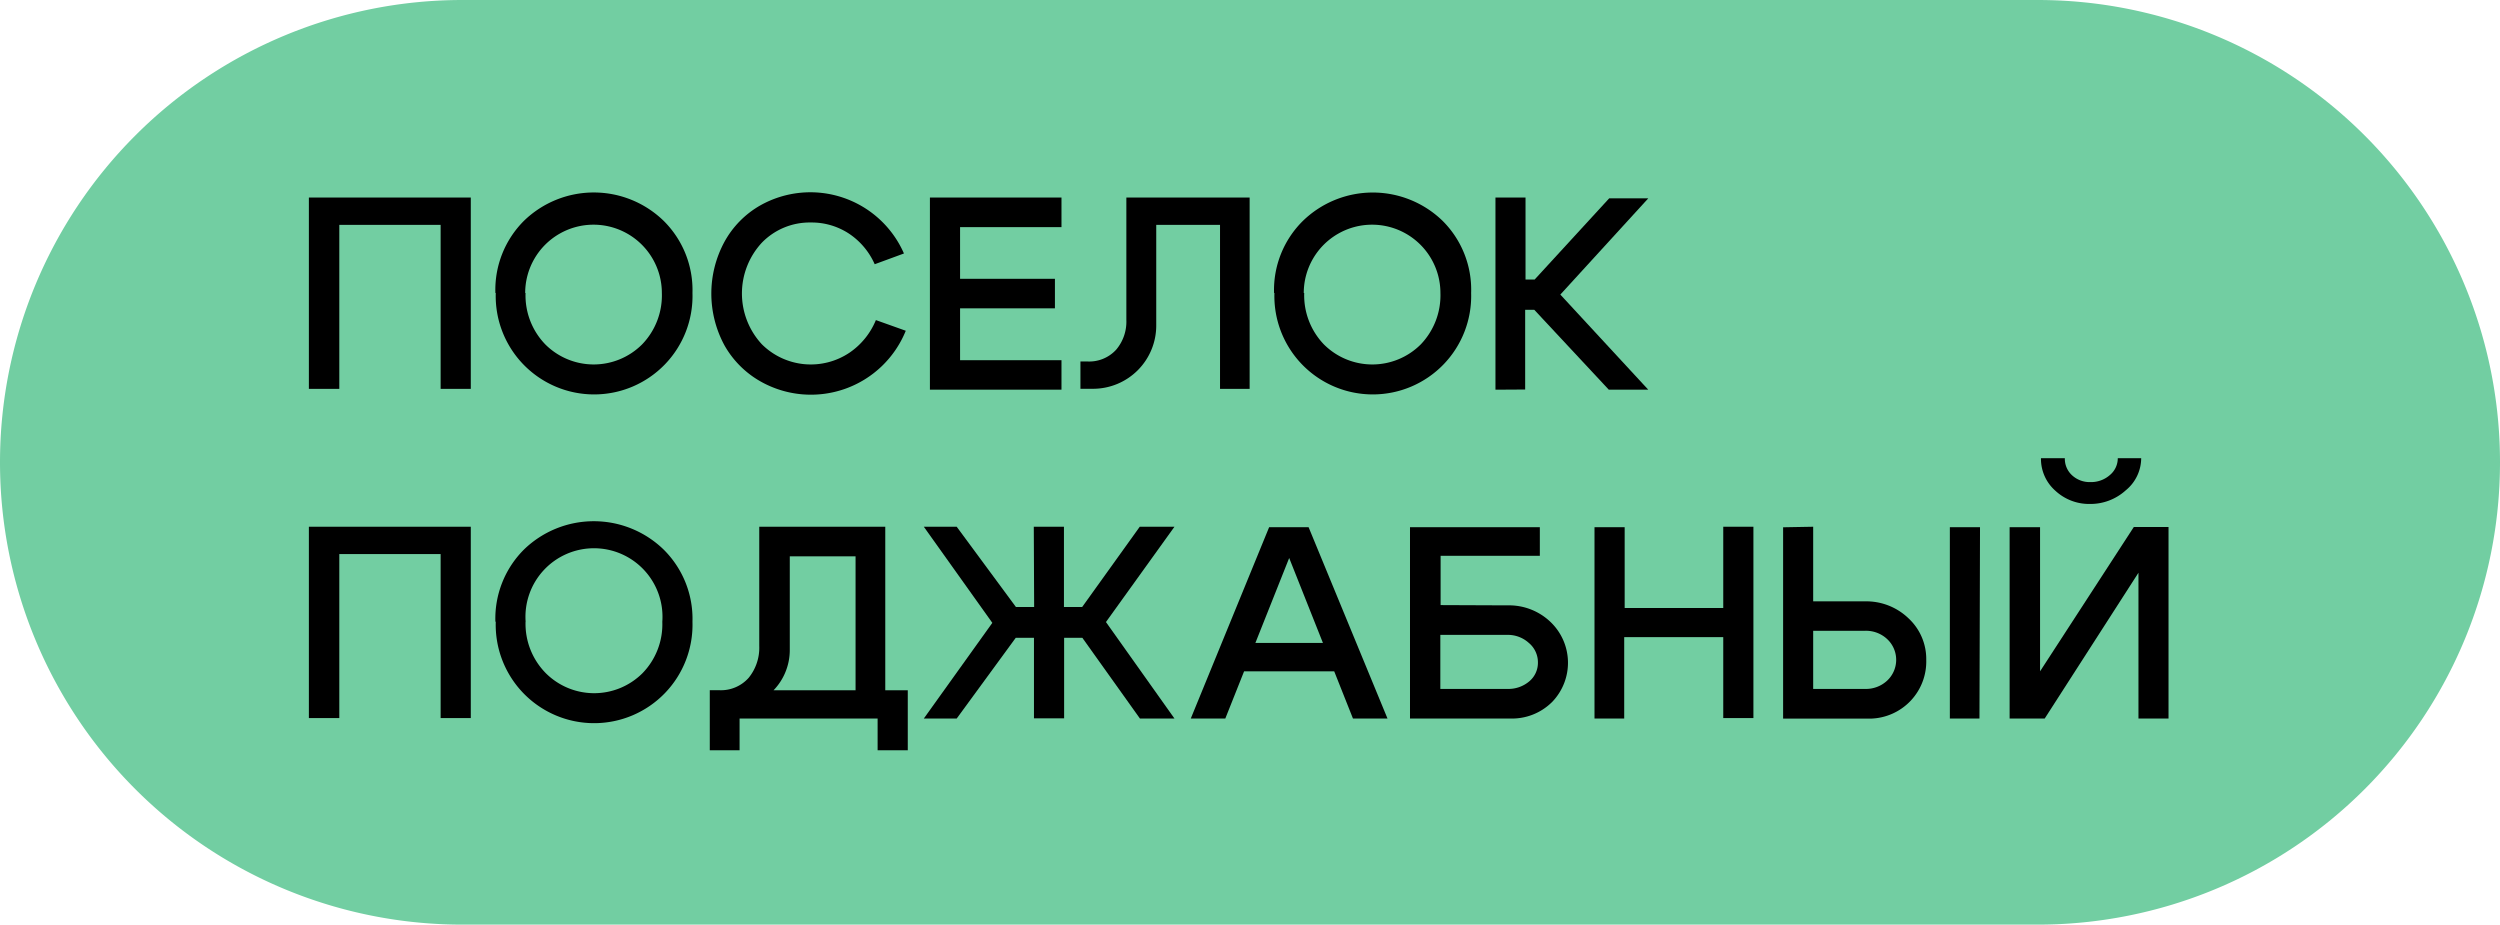
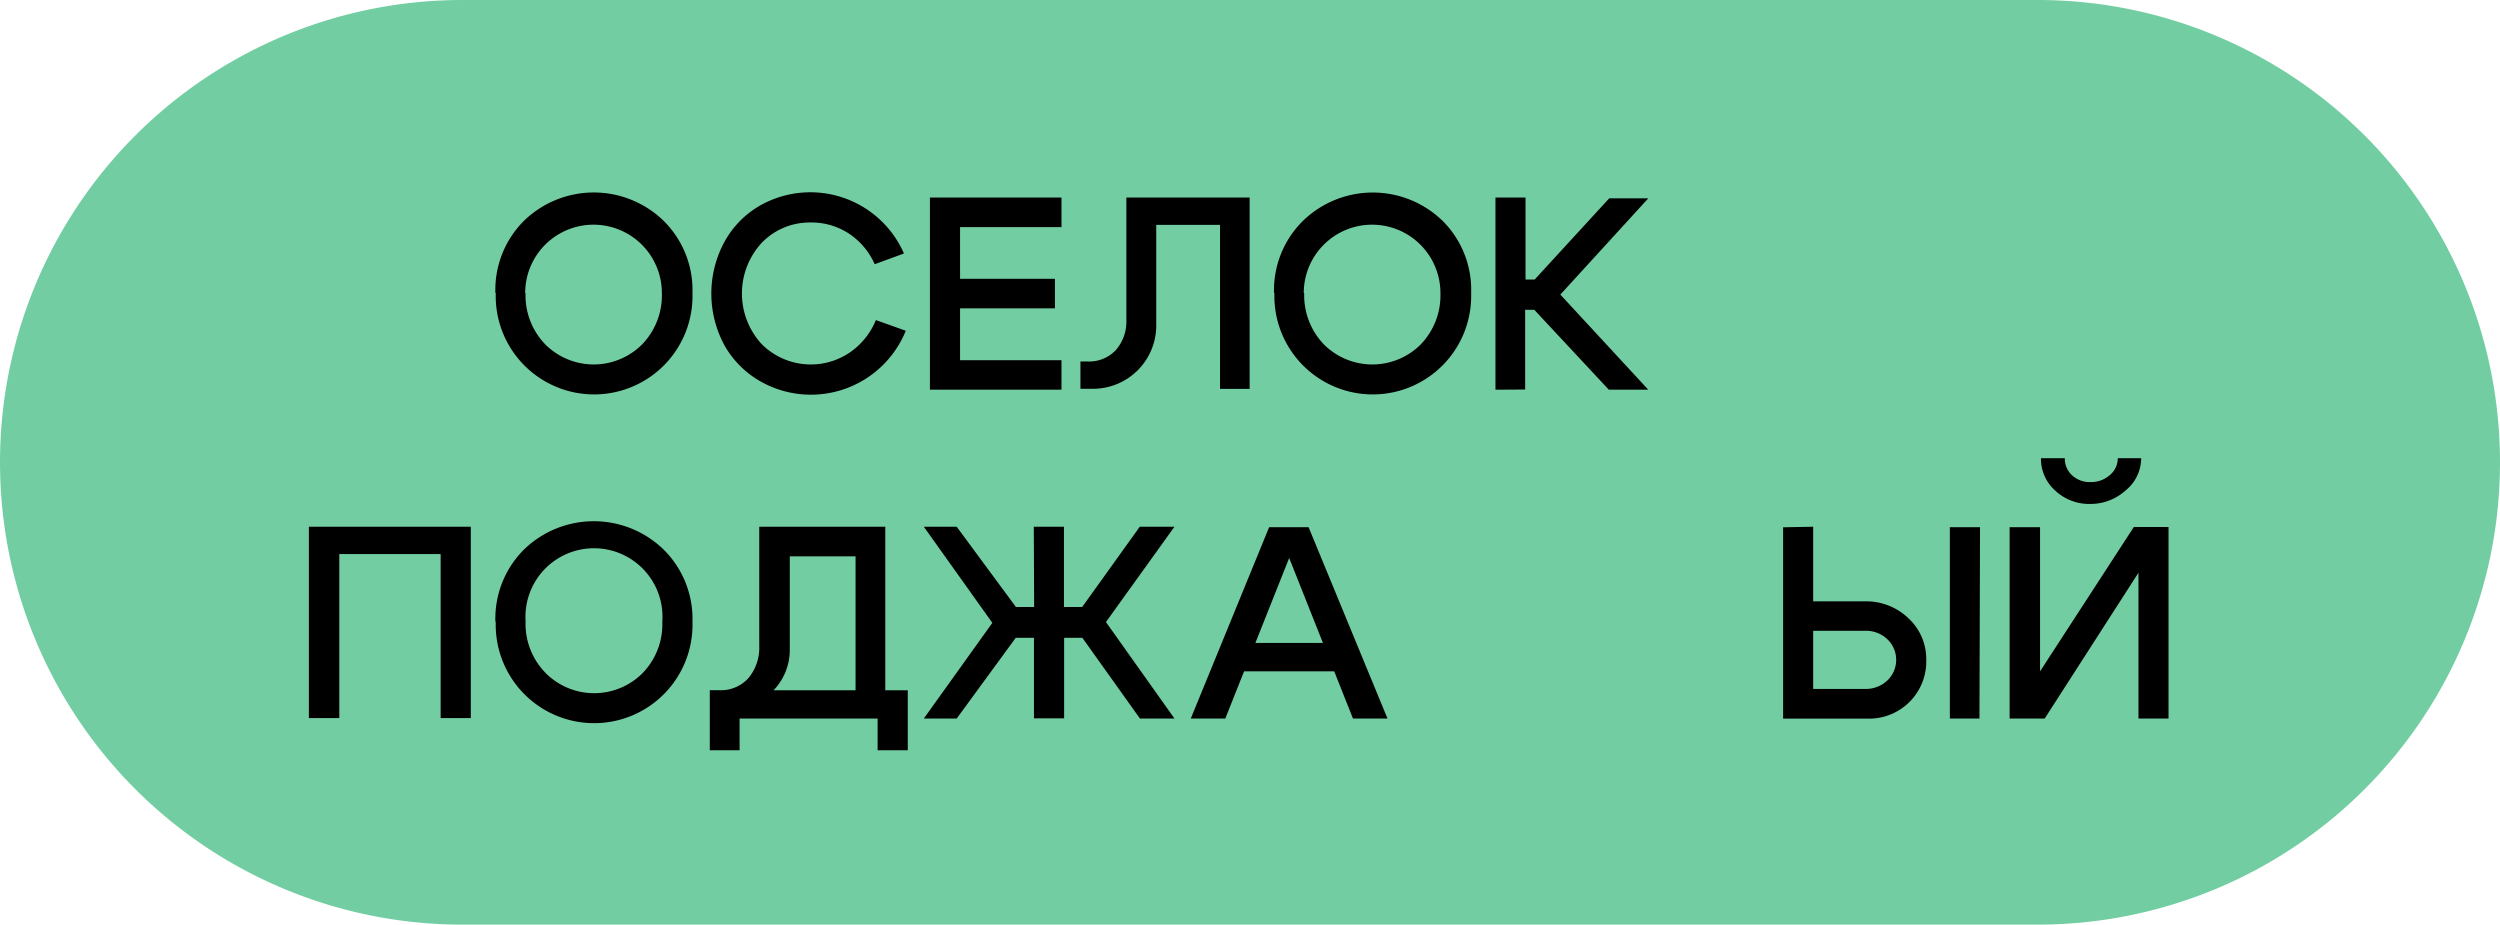
<svg xmlns="http://www.w3.org/2000/svg" viewBox="0 0 274.38 101.48">
  <g id="Layer_2" data-name="Layer 2">
    <g id="Layer_1-2" data-name="Layer 1">
      <path d="M50.74,0h172.9a50.74,50.74,0,0,1,50.74,50.74h0a50.74,50.74,0,0,1-50.74,50.74H50.74A50.74,50.74,0,0,1,0,50.74H0A50.74,50.74,0,0,1,50.74,0Z" fill="#72cea2" />
-       <path d="M51.67,21.68v21H48.36v-18H37.24v18H33.9v-21Z" />
      <path d="M54.37,32.16a10.7,10.7,0,0,1,3.13-7.92,11,11,0,0,1,15.34,0A10.69,10.69,0,0,1,76,32.16a10.8,10.8,0,1,1-21.59,0Zm3.31,0a7.73,7.73,0,0,0,2.17,5.64,7.51,7.51,0,0,0,10.62,0l0,0a7.73,7.73,0,0,0,2.17-5.64,7.49,7.49,0,1,0-15,0Z" />
      <path d="M79.51,37.9a11.92,11.92,0,0,1,0-11.36,10.3,10.3,0,0,1,3.94-4,11.21,11.21,0,0,1,15.76,5.28L96,29a7.82,7.82,0,0,0-2.84-3.37A7.45,7.45,0,0,0,89,24.42a7.31,7.31,0,0,0-5.38,2.21,8.2,8.2,0,0,0,0,11.16,7.62,7.62,0,0,0,9.64.9,8,8,0,0,0,2.87-3.56l3.28,1.17a11.23,11.23,0,0,1-15.91,5.58A10.46,10.46,0,0,1,79.51,37.9Z" />
      <path d="M105.37,30.6h10.41v3.24H105.37v5.69H116.5v3.24H102.06V21.68H116.5v3.25H105.37Z" />
      <path d="M122.5,38.38a4.76,4.76,0,0,0,1.12-3.27V21.68h13.53v21H133.9v-18h-7v11A6.94,6.94,0,0,1,120,42.67h-1.42v-3h.72A4,4,0,0,0,122.5,38.38Z" />
      <path d="M139.83,32.16A10.66,10.66,0,0,1,143,24.24a11,11,0,0,1,15.33,0,10.66,10.66,0,0,1,3.13,7.92,10.8,10.8,0,1,1-21.59,0Zm3.31,0a7.78,7.78,0,0,0,2.16,5.64,7.52,7.52,0,0,0,10.63,0l0,0a7.78,7.78,0,0,0,2.16-5.64,7.49,7.49,0,1,0-15,0Z" />
      <path d="M164.13,42.77V21.68h3.3v9h1l8.18-8.91h4.29l-9.65,10.56,9.65,10.44h-4.33L168.39,34h-1v8.75Z" />
      <path d="M51.67,57.81v21H48.36v-18H37.24v18H33.9v-21Z" />
      <path d="M54.37,68.24a10.7,10.7,0,0,1,3.13-7.92,11,11,0,0,1,15.34,0A10.69,10.69,0,0,1,76,68.24a10.8,10.8,0,1,1-21.59,0Zm3.31,0a7.72,7.72,0,0,0,2.22,5.64,7.51,7.51,0,0,0,10.62,0l0,0a7.69,7.69,0,0,0,2.17-5.64,7.52,7.52,0,1,0-15,0Z" />
      <path d="M82.17,74.39a5.23,5.23,0,0,0,1.16-3.5V57.81H97.16v21H93.9V61.06H86.68V71.31a6.37,6.37,0,0,1-2.09,4.75,7.41,7.41,0,0,1-5.37,2h-.9l-.42-2.31h1A4.07,4.07,0,0,0,82.17,74.39Zm17.46,1.37v6.58H96.32V78.86H81.17v3.48H77.9V75.76Z" />
      <path d="M113.46,57.81h3.31v8.81h2l6.32-8.81h3.81l-7.52,10.46,7.52,10.59h-3.79L118.79,70h-2v8.84h-3.31V70h-2L105,78.86h-3.61l7.52-10.5-7.52-10.55H105l6.5,8.81h2Z" />
      <path d="M134.48,78.86h-3.79l8.6-21h4.33l8.66,21h-3.79l-7-17.62Zm1-8.3h12v3.12h-12Z" />
-       <path d="M165.45,66.44a6.58,6.58,0,0,1,4.72,1.82,6.19,6.19,0,0,1,.22,8.74l-.1.1a6.23,6.23,0,0,1-4.54,1.76h-11v-21H169V61H158.11v5.41Zm0,9.17a3.54,3.54,0,0,0,2.39-.83,2.65,2.65,0,0,0,.95-2.06,2.77,2.77,0,0,0-1-2.16,3.41,3.41,0,0,0-2.37-.88h-7.34v5.93Z" />
-       <path d="M175,78.86v-21h3.31v8.87h10.82V57.81h3.31v21h-3.31V69.93H178.26v8.93Z" />
      <path d="M199,57.81V66h5.68a6.68,6.68,0,0,1,4.78,1.86,6.09,6.09,0,0,1,1.95,4.57,6.27,6.27,0,0,1-6.1,6.44H195.7v-21Zm5.68,17.8a3.41,3.41,0,0,0,2.45-.92,3.12,3.12,0,0,0,.13-4.41l-.13-.13a3.41,3.41,0,0,0-2.45-.92H199v6.38Zm12.57,3.25H214v-21h3.31Z" />
      <path d="M238,78.86h-3.3v-16l-10.29,16h-3.85v-21h3.34V73.68l10.29-15.84H238Zm-8.6-23.55a5.44,5.44,0,0,1-3.83-1.46A4.66,4.66,0,0,1,224,50.29h2.62a2.45,2.45,0,0,0,.8,1.88,2.84,2.84,0,0,0,2,.74,3.12,3.12,0,0,0,2.14-.77,2.39,2.39,0,0,0,.87-1.85H235a4.57,4.57,0,0,1-1.69,3.52,5.76,5.76,0,0,1-3.95,1.5Z" />
    </g>
  </g>
</svg>